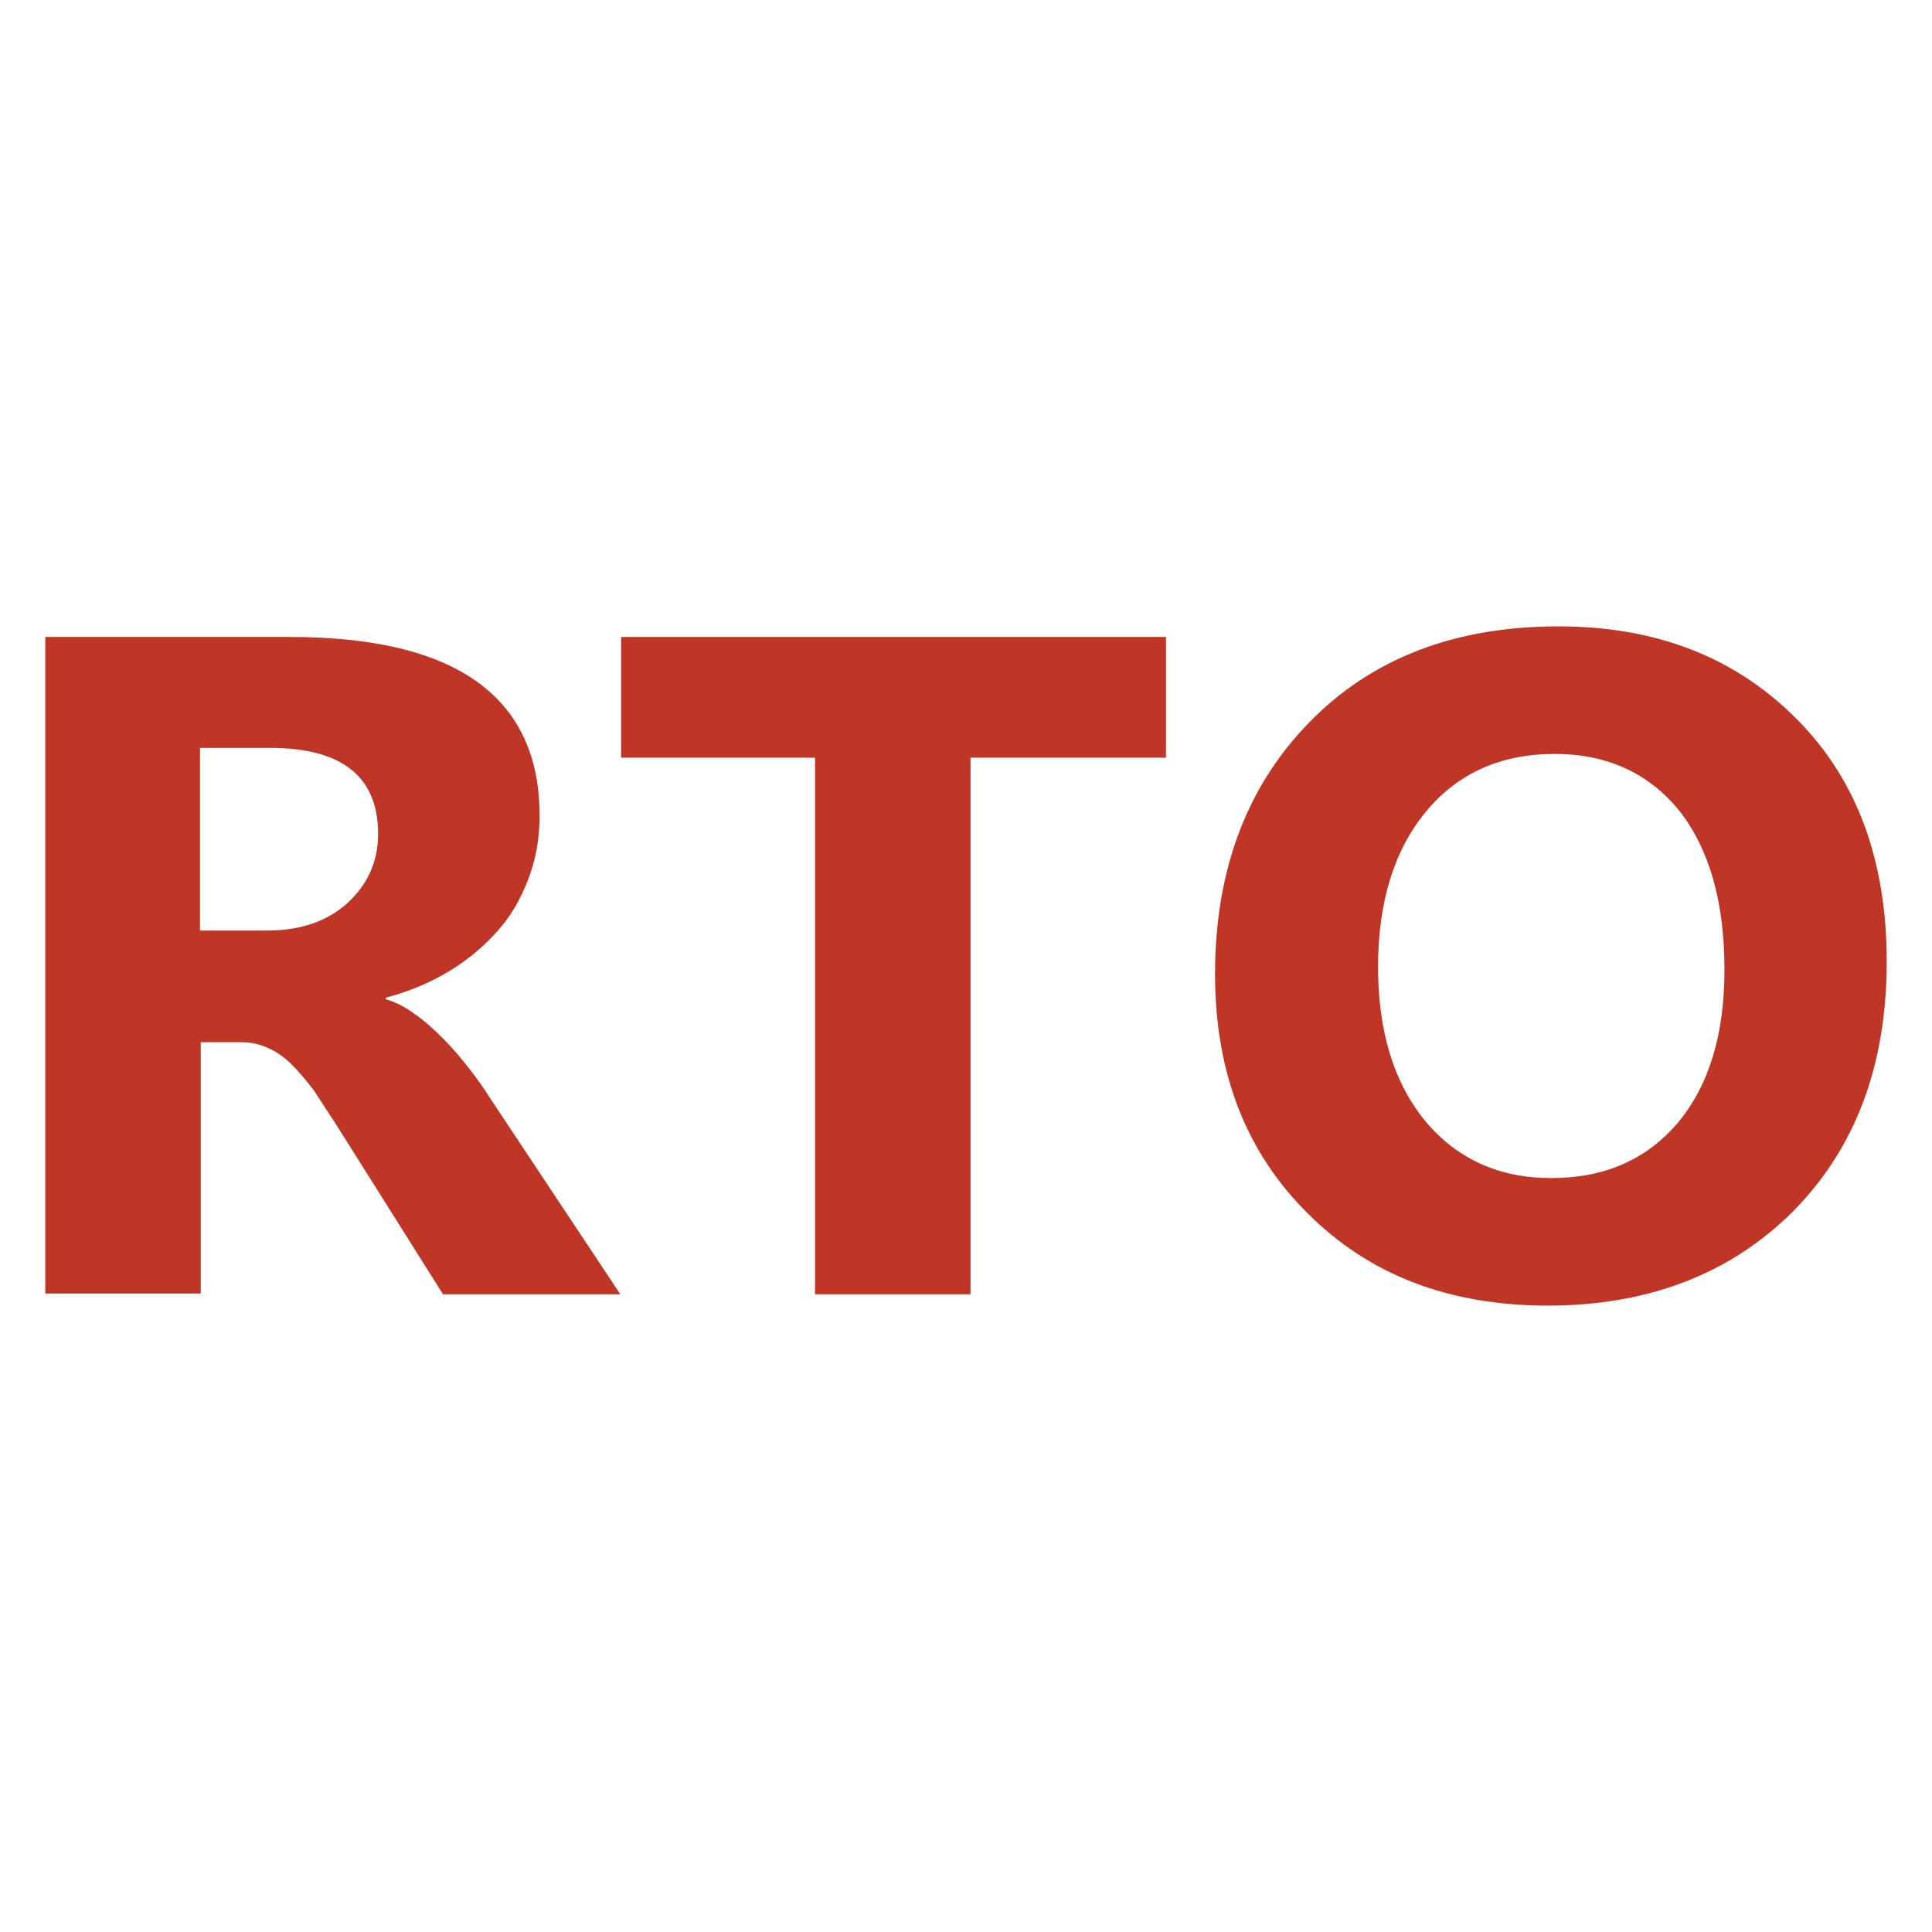
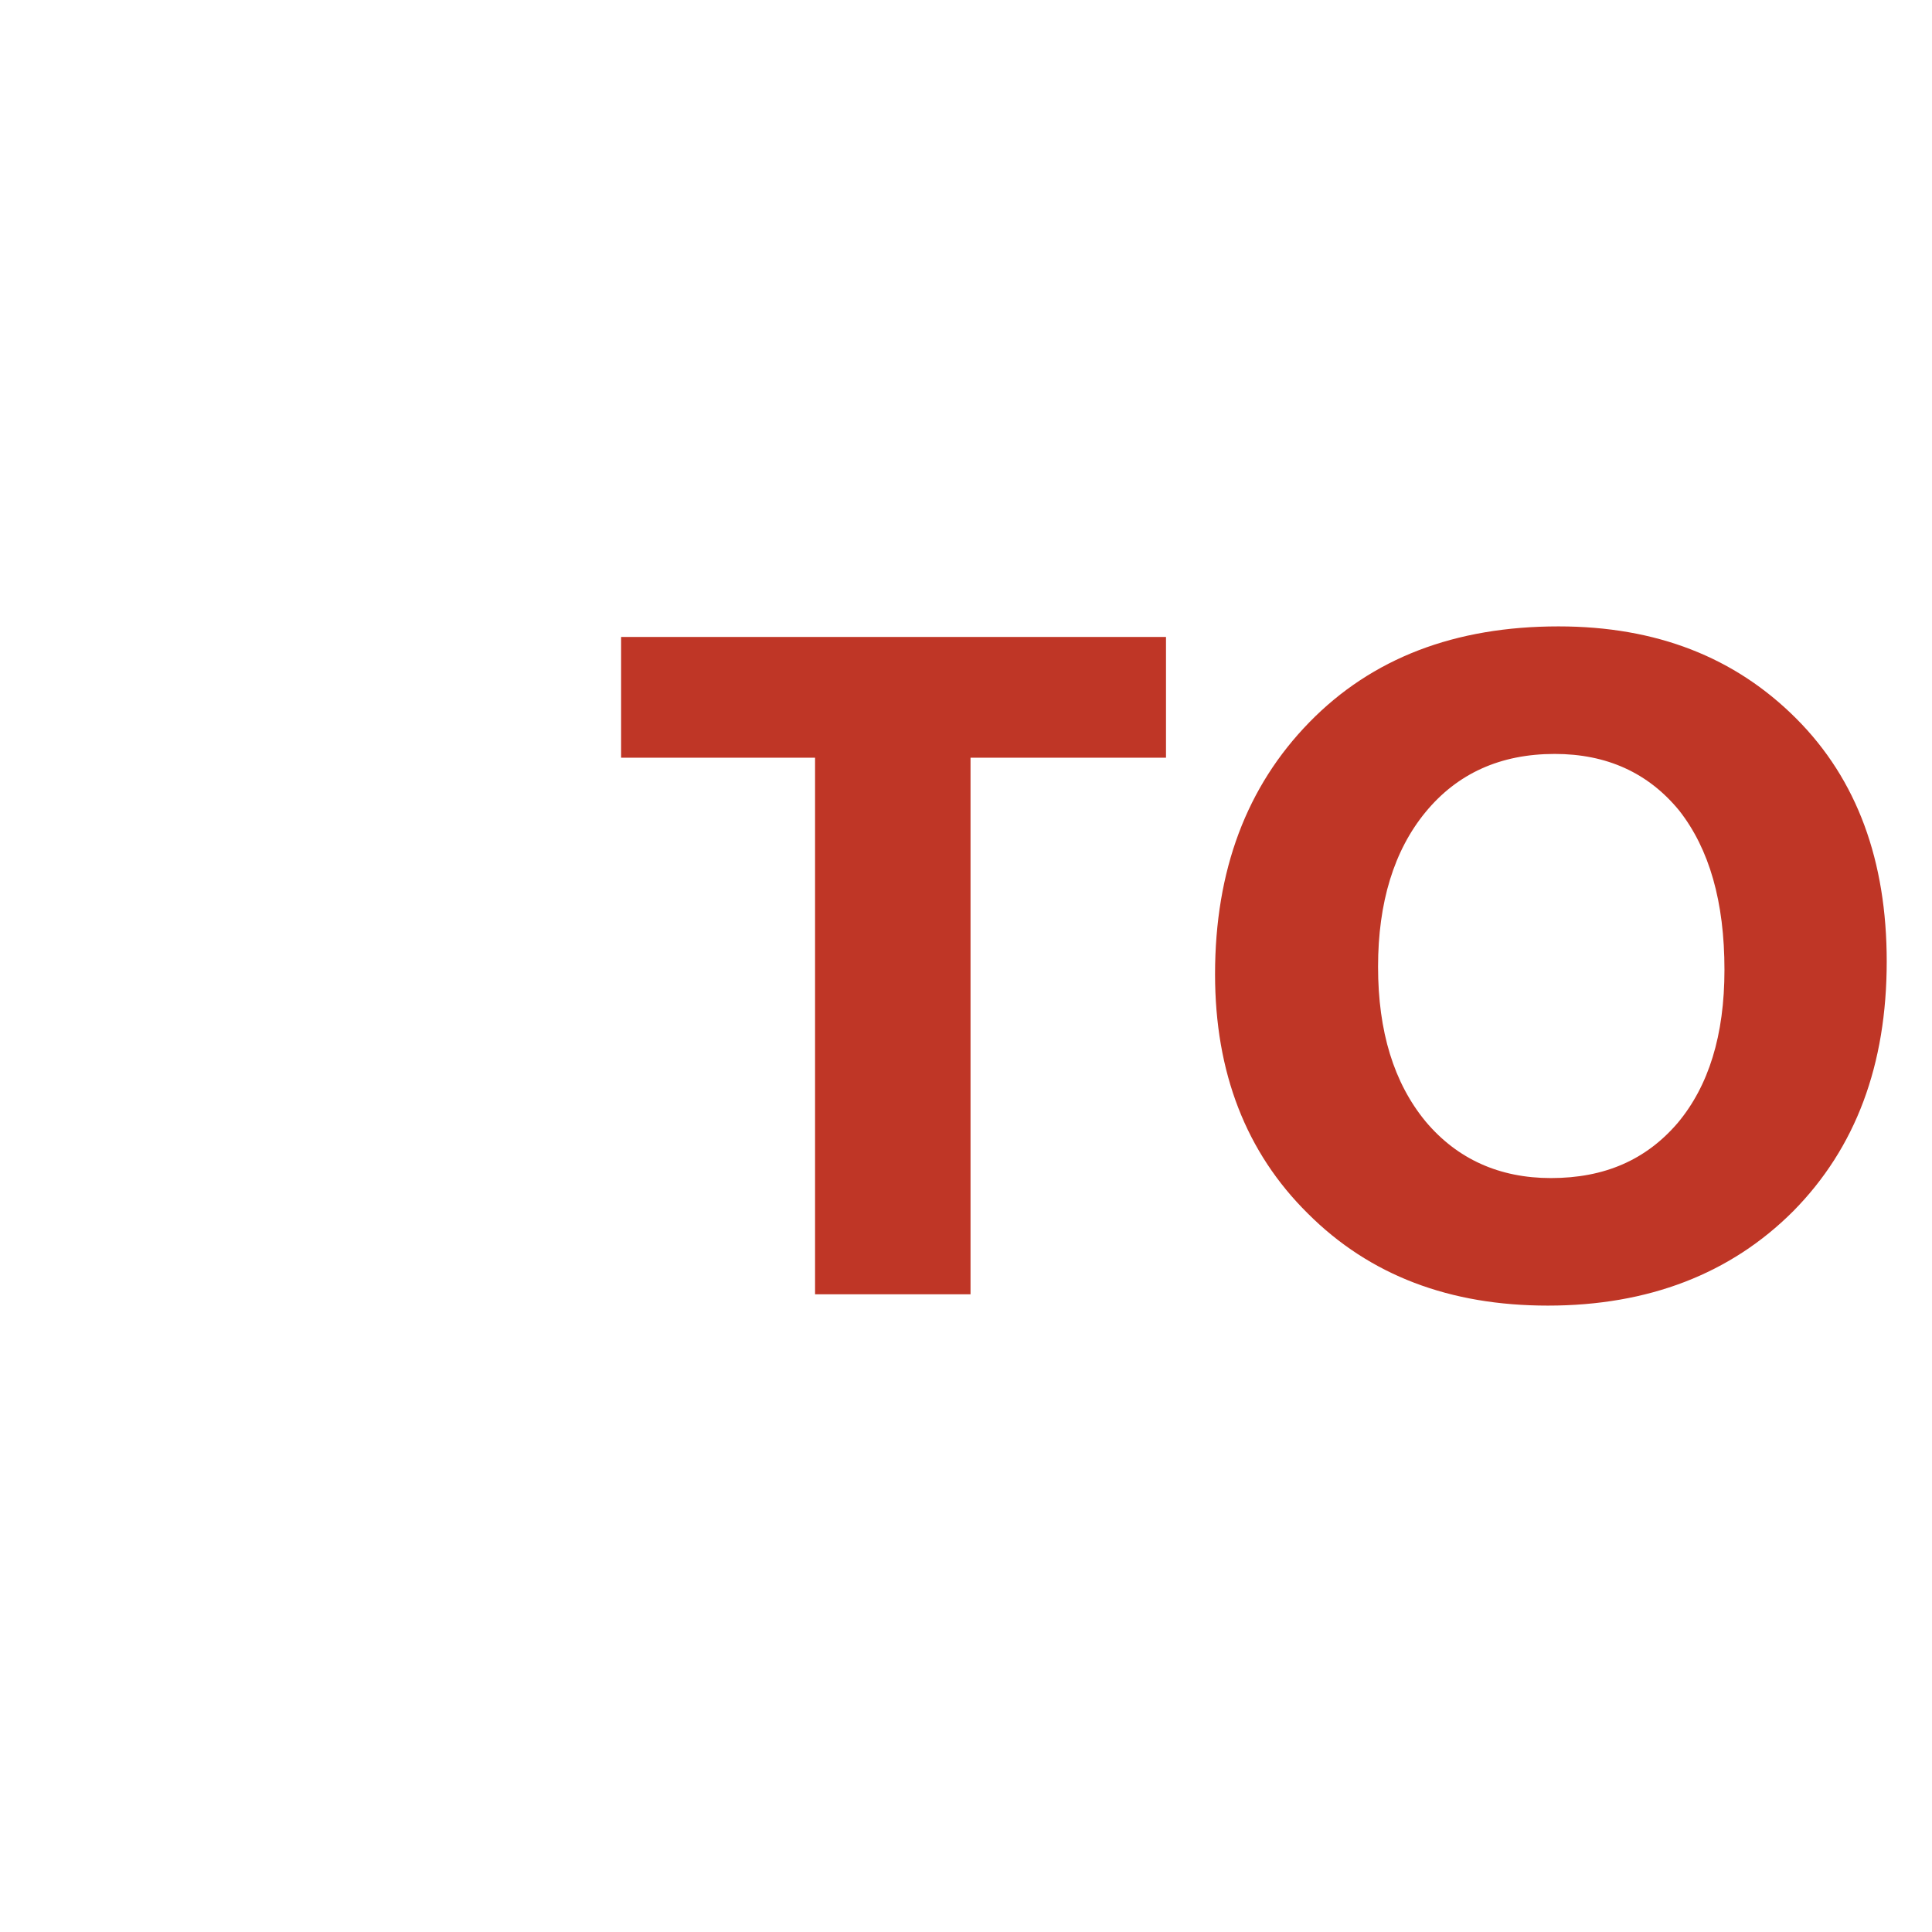
<svg xmlns="http://www.w3.org/2000/svg" version="1.1" width="256" height="256">
  <svg version="1.1" id="SvgjsSvg1000" x="0px" y="0px" viewBox="0 0 256 256" style="enable-background:new 0 0 256 256;" xml:space="preserve">
    <style type="text/css">
	.st0{fill:#BF3626;}
</style>
    <g>
-       <path class="st0" d="M82.2,171.5H58.7l-14.1-22.4c-1.1-1.7-2.1-3.2-3-4.6c-1-1.3-2-2.5-2.9-3.4c-1-1-2-1.7-3.1-2.2   c-1.1-0.5-2.2-0.8-3.5-0.8h-5.5v33.3H6v-87h32.4c22,0,33.1,7.9,33.1,23.7c0,3-0.5,5.8-1.5,8.4c-1,2.6-2.3,4.9-4.1,6.9   s-3.9,3.8-6.4,5.3c-2.5,1.5-5.3,2.7-8.4,3.5v0.2c1.4,0.4,2.7,1.1,3.9,2c1.3,0.9,2.5,2,3.7,3.2s2.3,2.5,3.4,3.9s2.1,2.8,2.9,4.1   L82.2,171.5z M26.5,99.1v24.2h8.9c4.4,0,7.9-1.2,10.6-3.6c2.7-2.5,4.1-5.5,4.1-9.2c0-7.6-4.8-11.4-14.3-11.4H26.5z" />
-       <path class="st0" d="M154.5,100.4h-25.9v71.1H108v-71.1H82.3v-16h72.2V100.4z" />
+       <path class="st0" d="M154.5,100.4h-25.9v71.1H108v-71.1H82.3v-16h72.2V100.4" />
      <path class="st0" d="M205.1,173c-13,0-23.6-4-31.8-12.2c-8.2-8.1-12.3-18.7-12.3-31.7c0-13.8,4.2-24.9,12.5-33.4S192.8,83,206.5,83   c13,0,23.4,4.1,31.5,12.2s12,18.9,12,32.2c0,13.7-4.1,24.7-12.4,33.1C229.3,168.8,218.4,173,205.1,173z M206,99.9   c-7.2,0-12.9,2.6-17.1,7.7s-6.3,12-6.3,20.5c0,8.6,2.1,15.4,6.3,20.5c4.2,5,9.8,7.5,16.6,7.5c7.1,0,12.6-2.4,16.8-7.3   c4.1-4.9,6.2-11.6,6.2-20.3c0-9-2-16-6-21.1C218.4,102.4,212.9,99.9,206,99.9z" />
    </g>
  </svg>
  <style>@media (prefers-color-scheme: light) { :root { filter: none; } }
</style>
</svg>